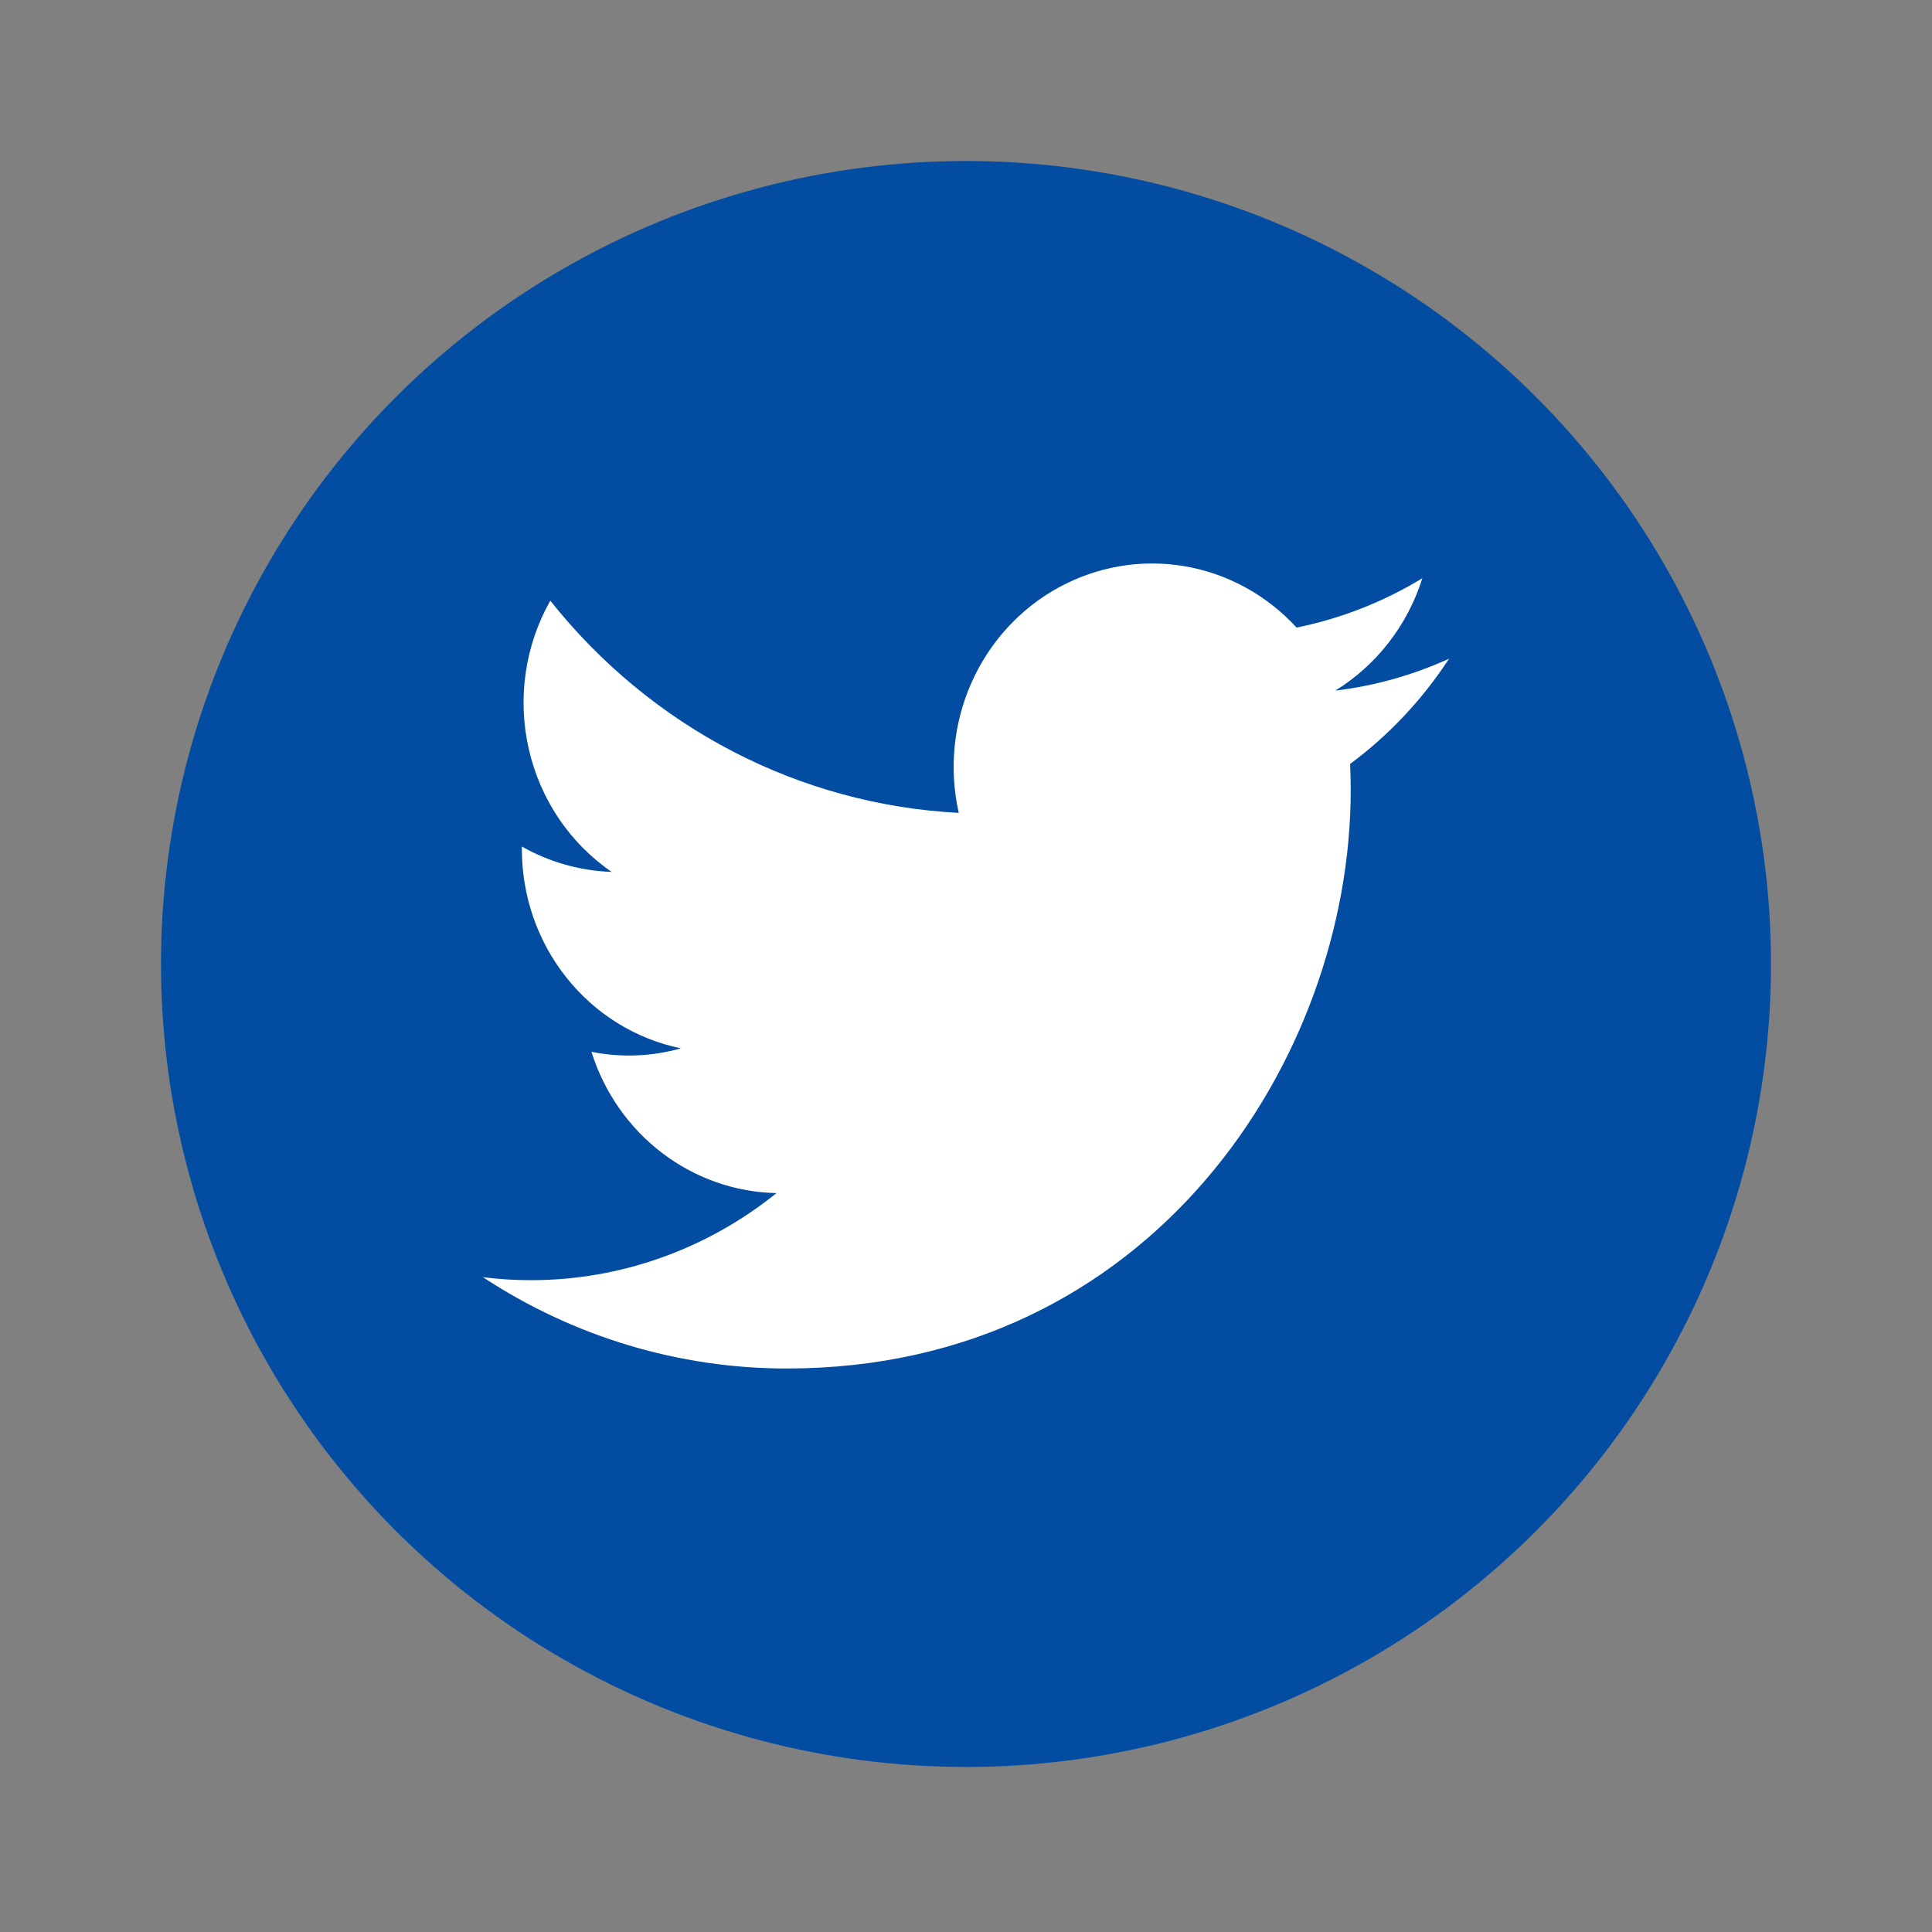
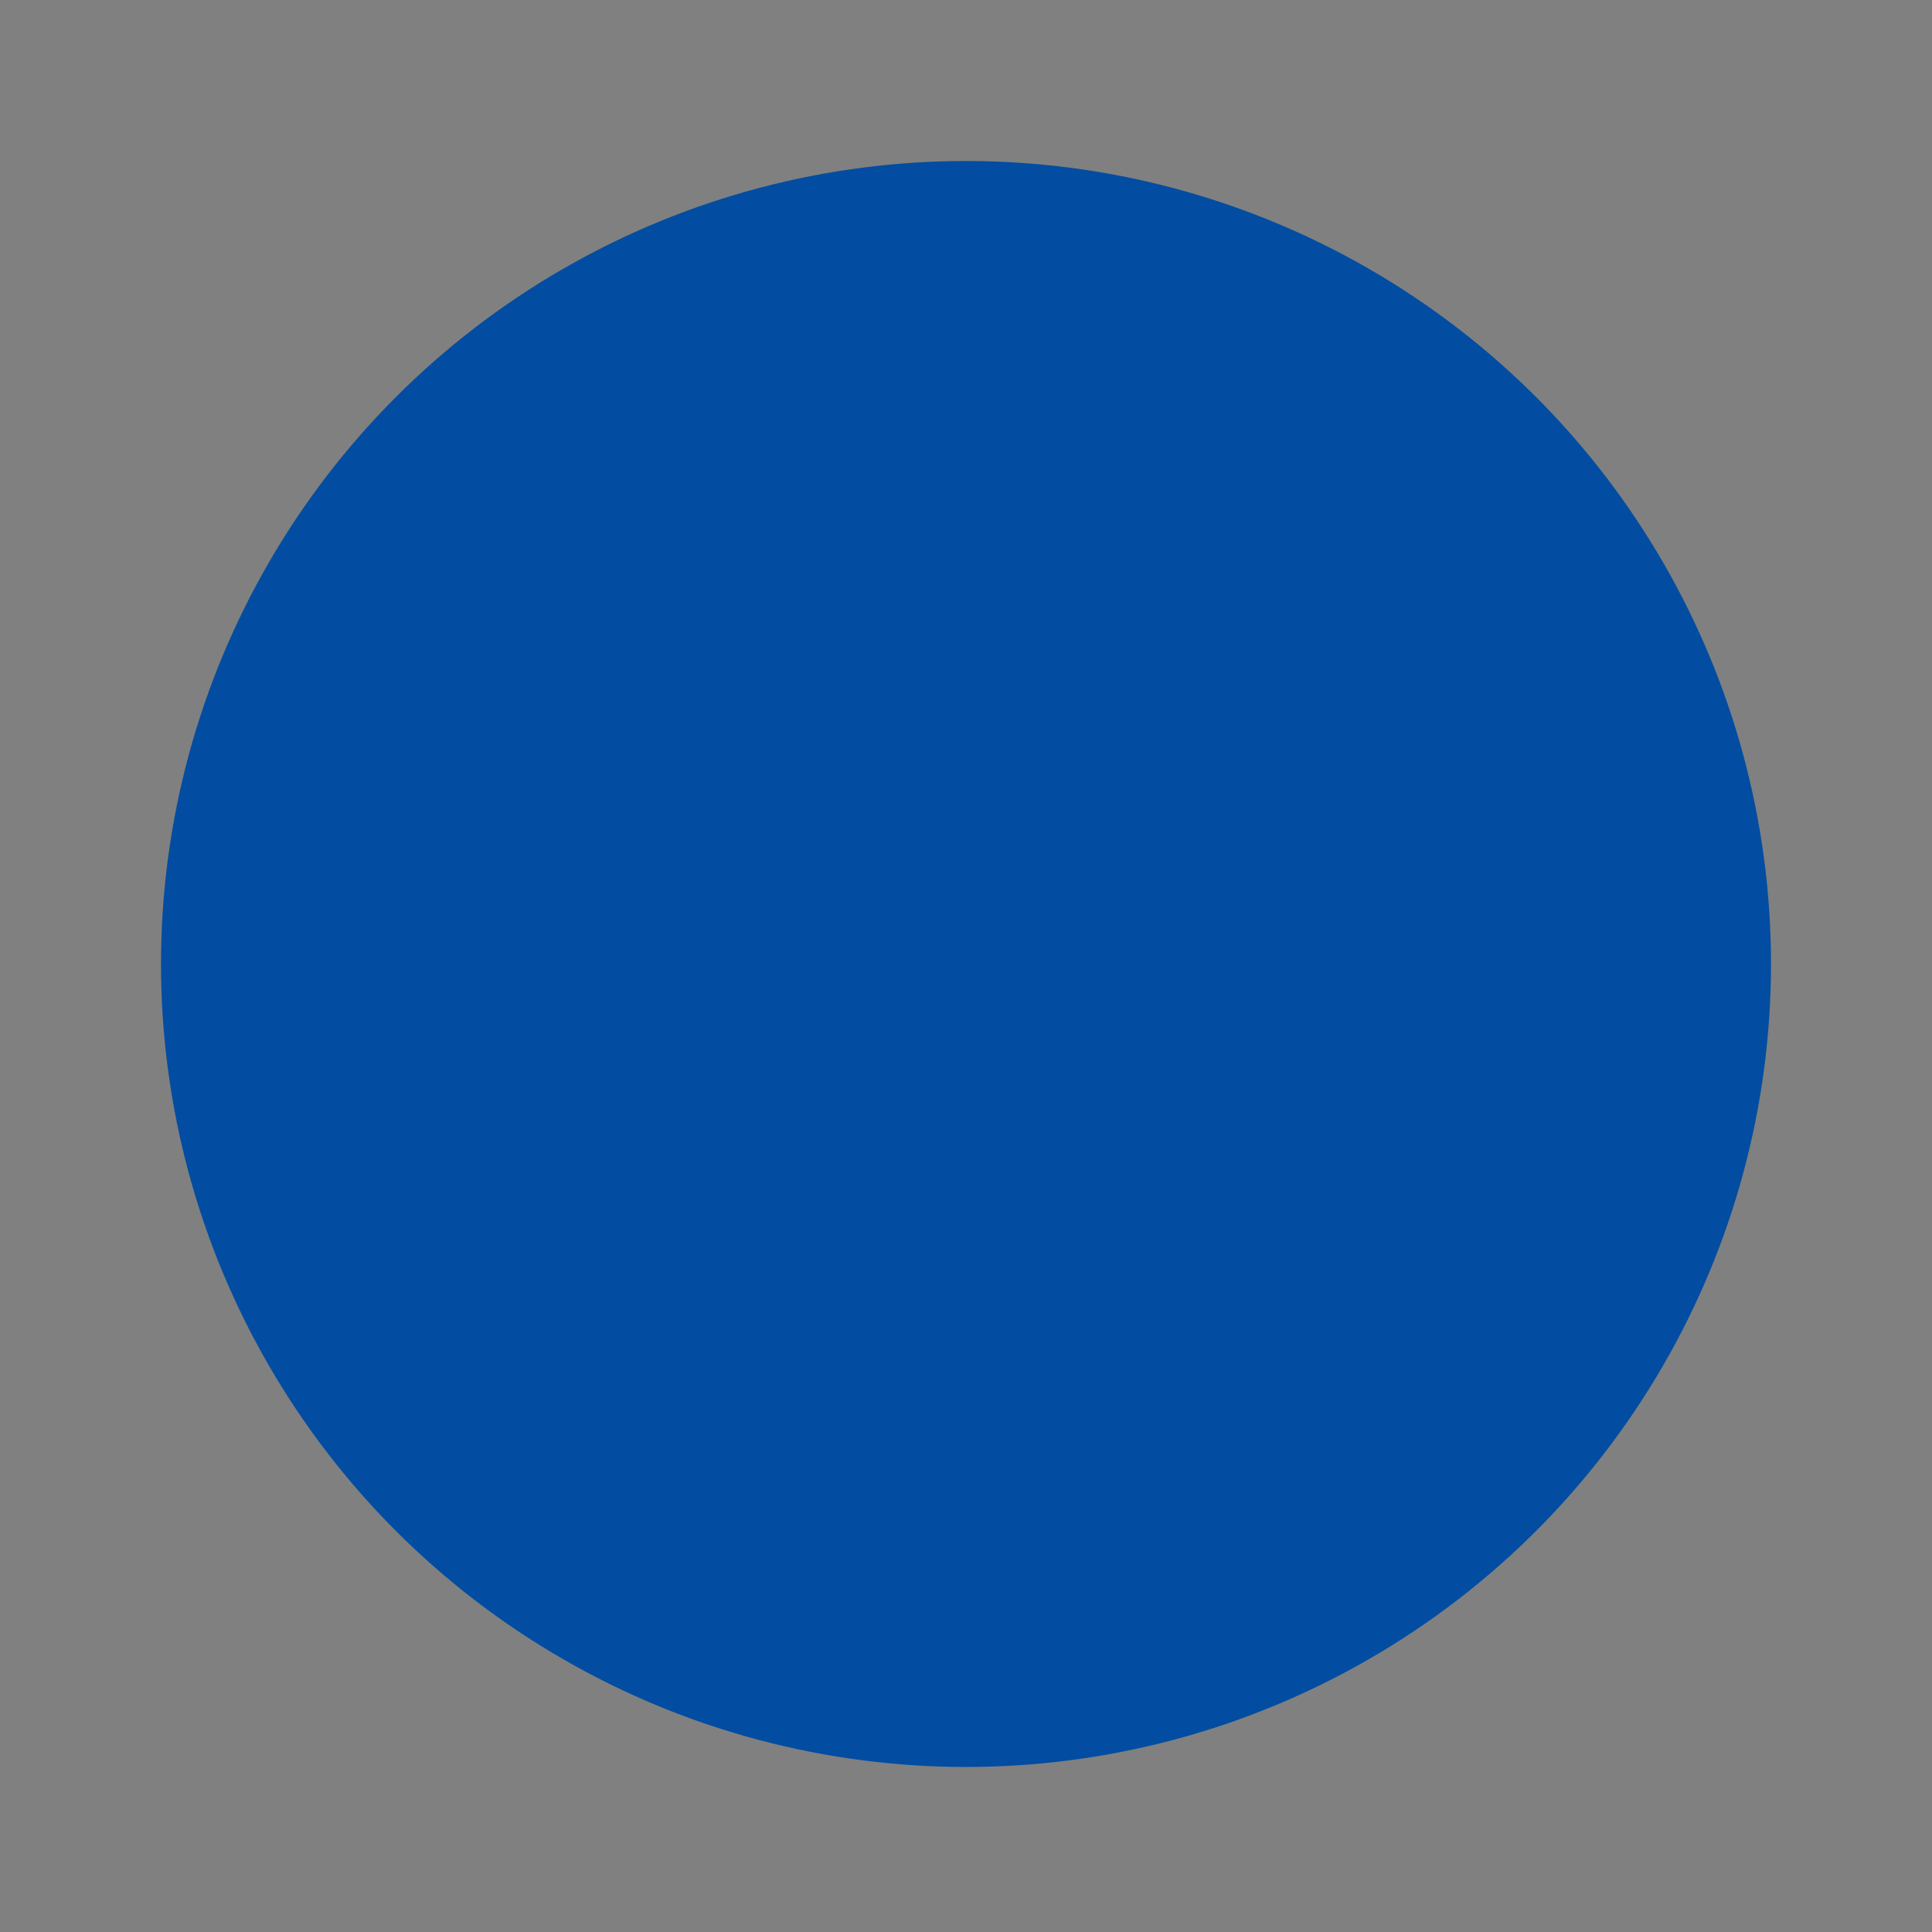
<svg xmlns="http://www.w3.org/2000/svg" width="24" height="24" viewBox="0 0 24 24" fill="none">
  <rect x="0" y="0" width="24" height="24" fill="#808080" stroke="none" />
  <ellipse cx="12" cy="11.975" rx="10" ry="9.975" fill="#024DA1" />
-   <path d="M9.775 17C14.302 17 16.779 13.152 16.779 9.817C16.779 9.708 16.777 9.598 16.772 9.49C17.254 9.132 17.67 8.69 18 8.183C17.551 8.387 17.075 8.521 16.587 8.579C17.101 8.263 17.485 7.767 17.669 7.183C17.186 7.477 16.658 7.684 16.107 7.796C15.735 7.391 15.245 7.123 14.71 7.033C14.175 6.943 13.627 7.037 13.149 7.299C12.671 7.561 12.291 7.977 12.067 8.483C11.843 8.989 11.788 9.556 11.91 10.098C10.931 10.047 9.974 9.787 9.1 9.333C8.226 8.879 7.455 8.241 6.836 7.462C6.522 8.017 6.426 8.675 6.568 9.301C6.709 9.927 7.078 10.474 7.598 10.831C7.207 10.818 6.825 10.71 6.483 10.516V10.547C6.482 11.131 6.679 11.696 7.039 12.147C7.399 12.599 7.901 12.908 8.458 13.023C8.096 13.125 7.716 13.14 7.347 13.066C7.505 13.568 7.811 14.007 8.223 14.321C8.635 14.636 9.133 14.811 9.646 14.821C8.774 15.524 7.697 15.905 6.588 15.903C6.392 15.903 6.195 15.89 6 15.866C7.126 16.607 8.437 17.001 9.775 17Z" fill="white" />
</svg>